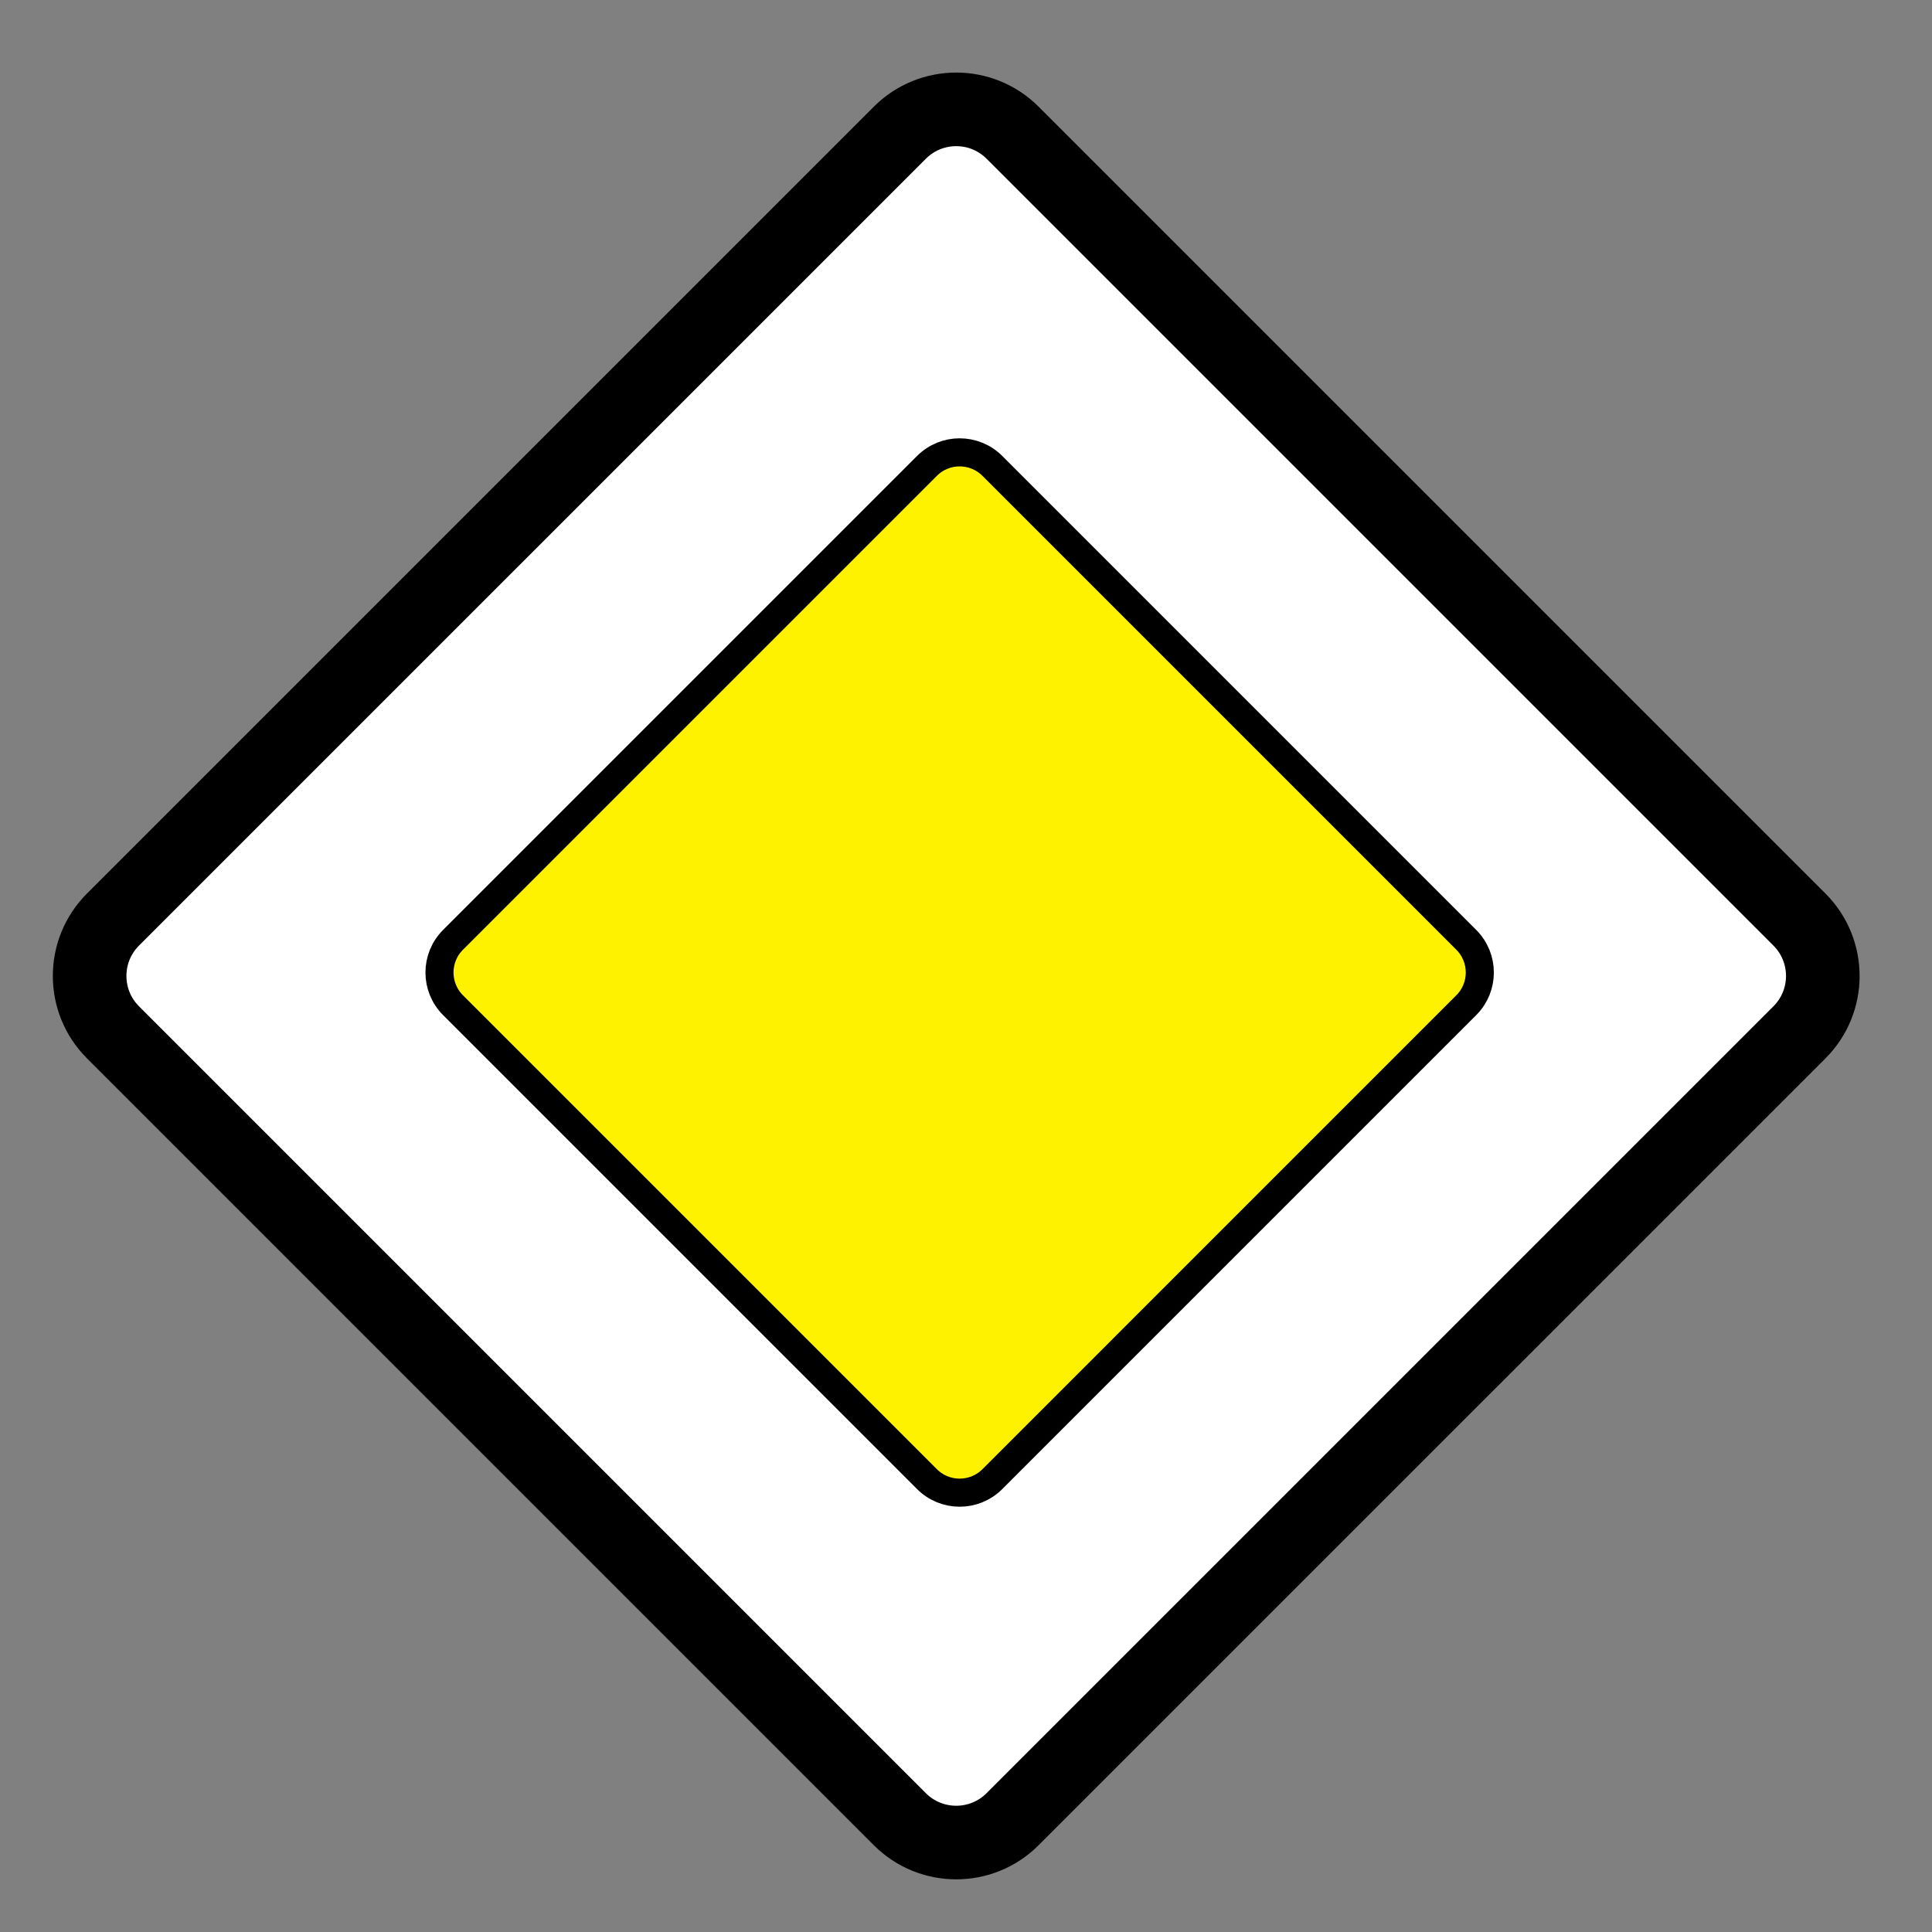
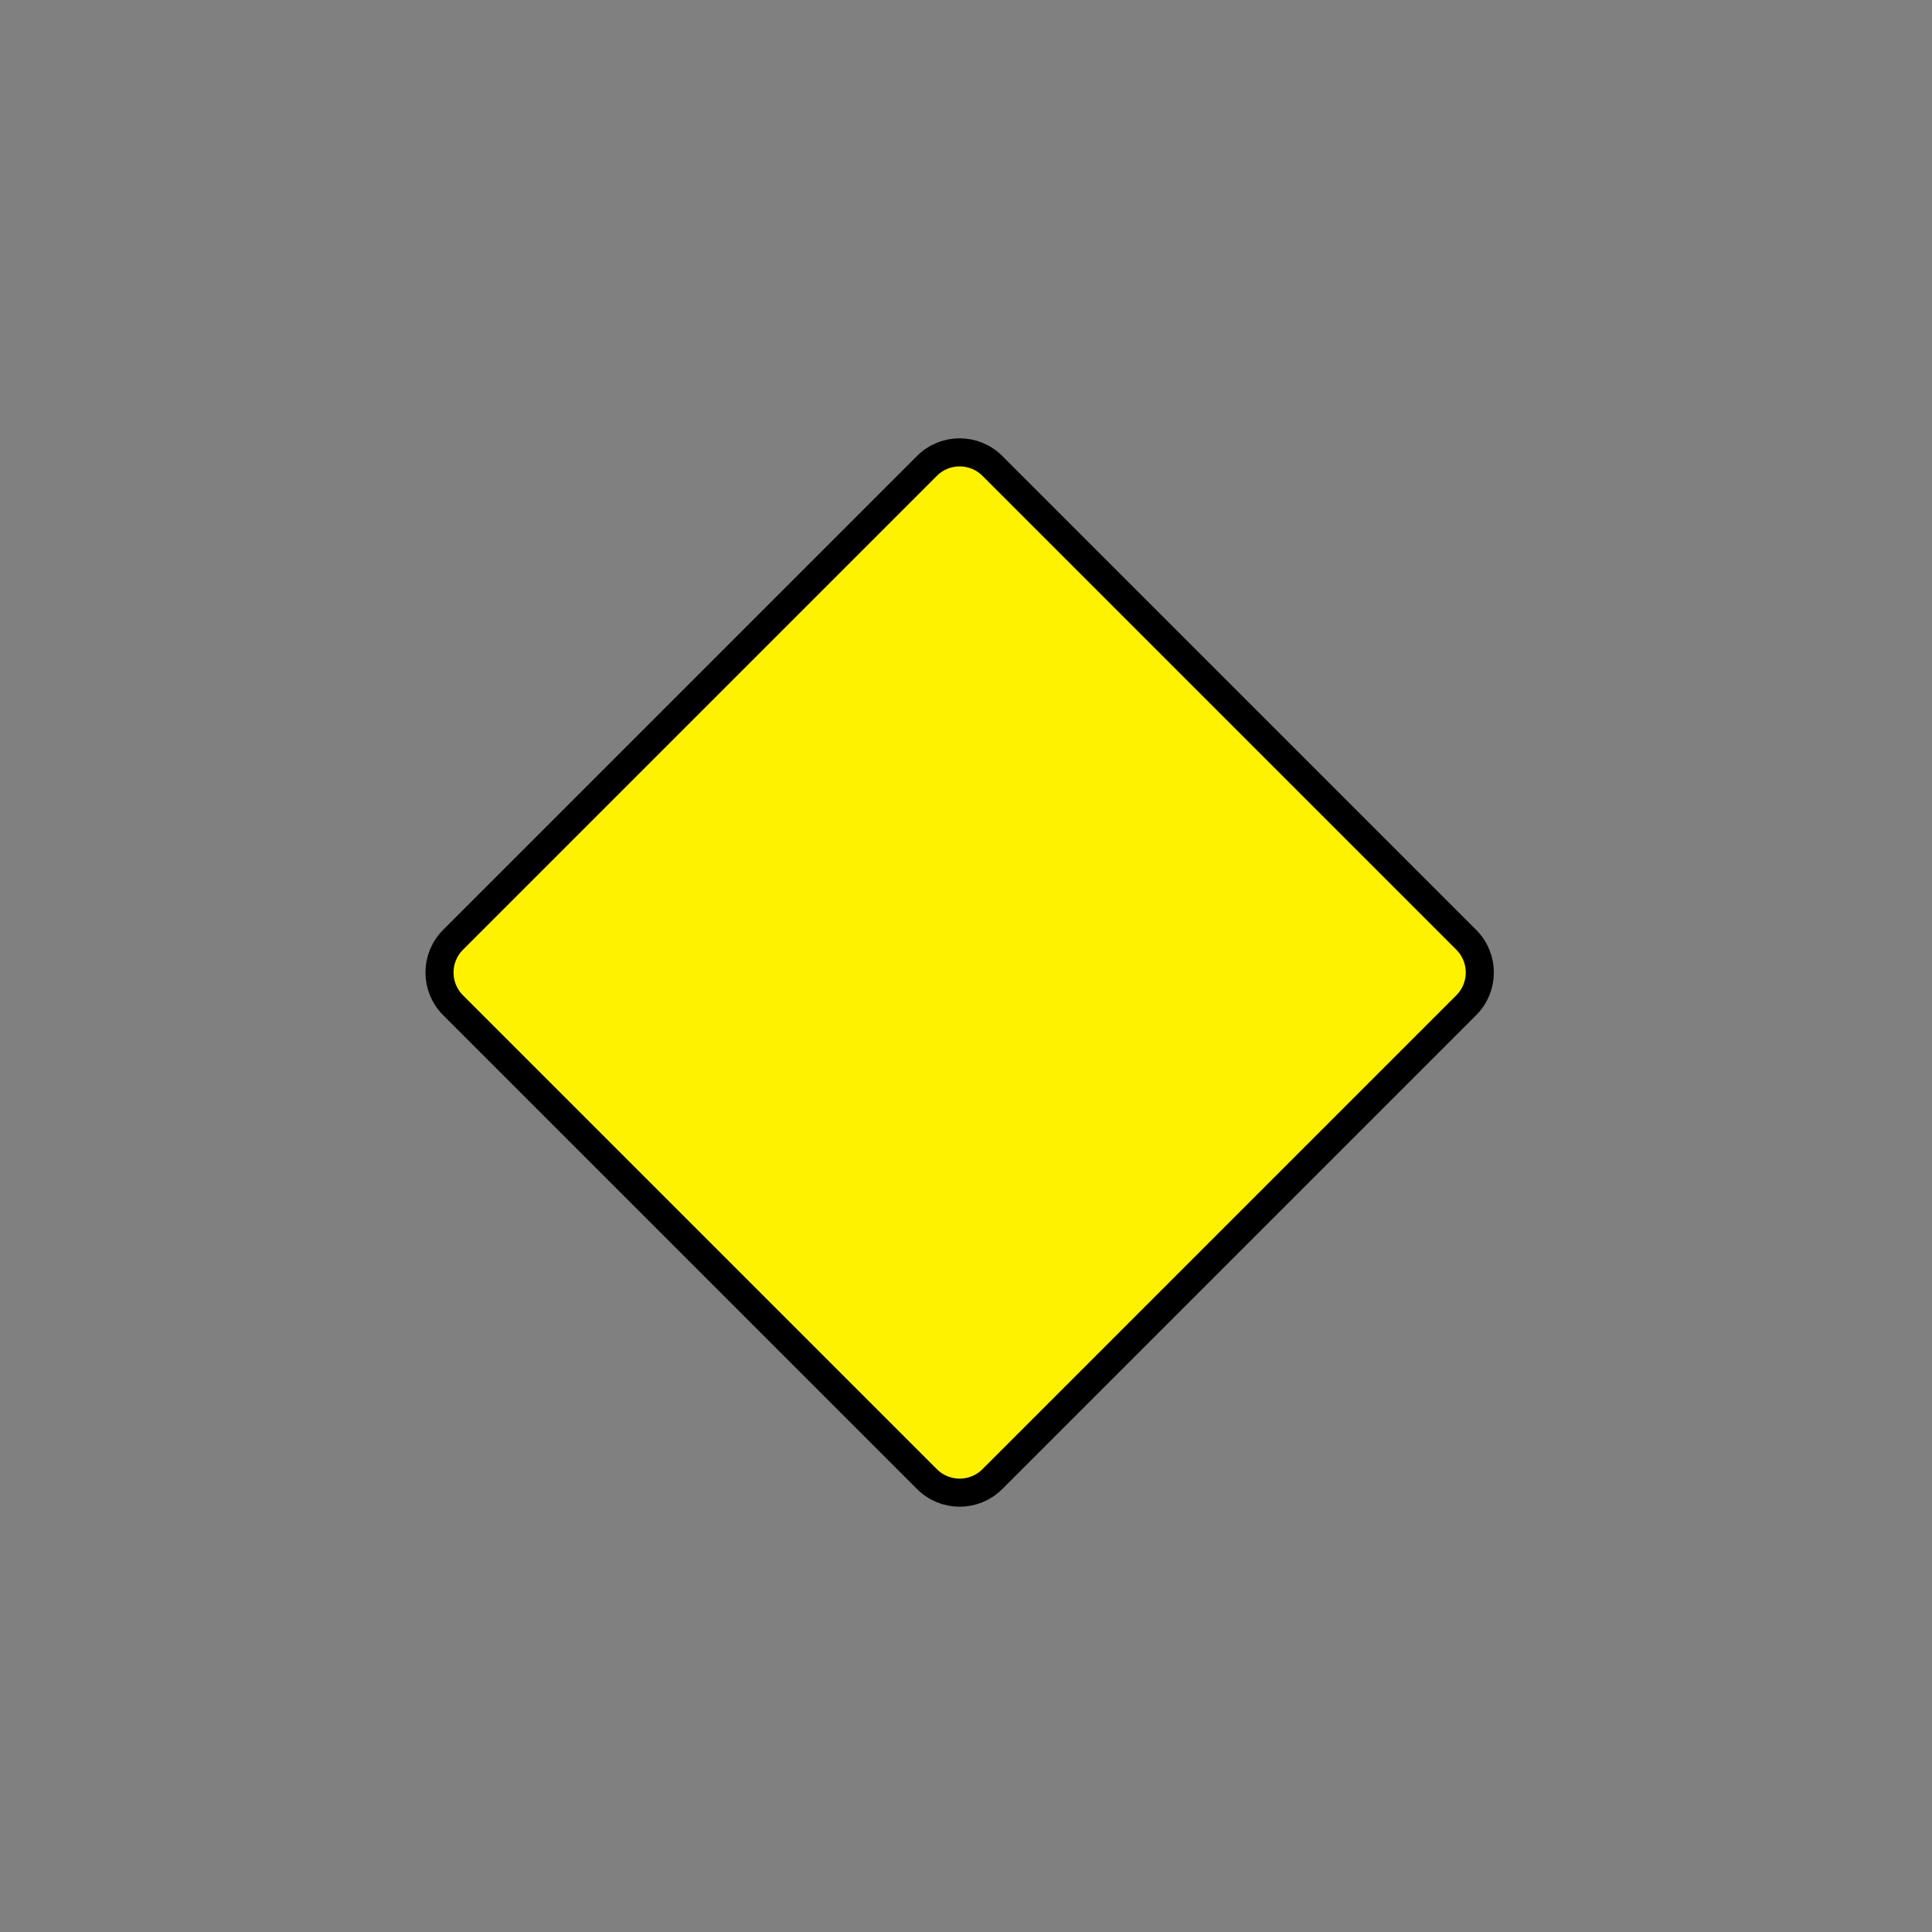
<svg xmlns="http://www.w3.org/2000/svg" version="1.1" x="0px" y="0px" width="595.28px" height="595.28px" viewBox="0 0 595.28 595.28" enable-background="new 0 0 595.28 595.28" xml:space="preserve">
  <rect x="0" y="0" width="595.28" height="595.28" fill="#808080" stroke="none" />
  <g id="Layer_1">
</g>
  <g id="Layer_2">
-     <path fill="#FFFFFF" stroke="#000000" stroke-width="22.677" d="M311.996,560.523c-9.594,9.593-25.147,9.593-34.74,0   L34.81,318.076c-9.593-9.593-9.592-25.146,0-34.739L277.257,40.891c9.593-9.593,25.146-9.593,34.739,0l242.446,242.447   c9.593,9.593,9.593,25.146,0,34.739L311.996,560.523z" />
    <path fill="#FFF200" stroke="#000000" stroke-width="8.651" d="M305.758,455.746c-5.562,5.562-14.58,5.562-20.142-0.001   L139.587,309.718c-5.562-5.562-5.562-14.58,0-20.142l146.028-146.028c5.562-5.562,14.579-5.562,20.142,0l146.028,146.028   c5.562,5.562,5.562,14.58,0,20.141L305.758,455.746z" />
  </g>
</svg>